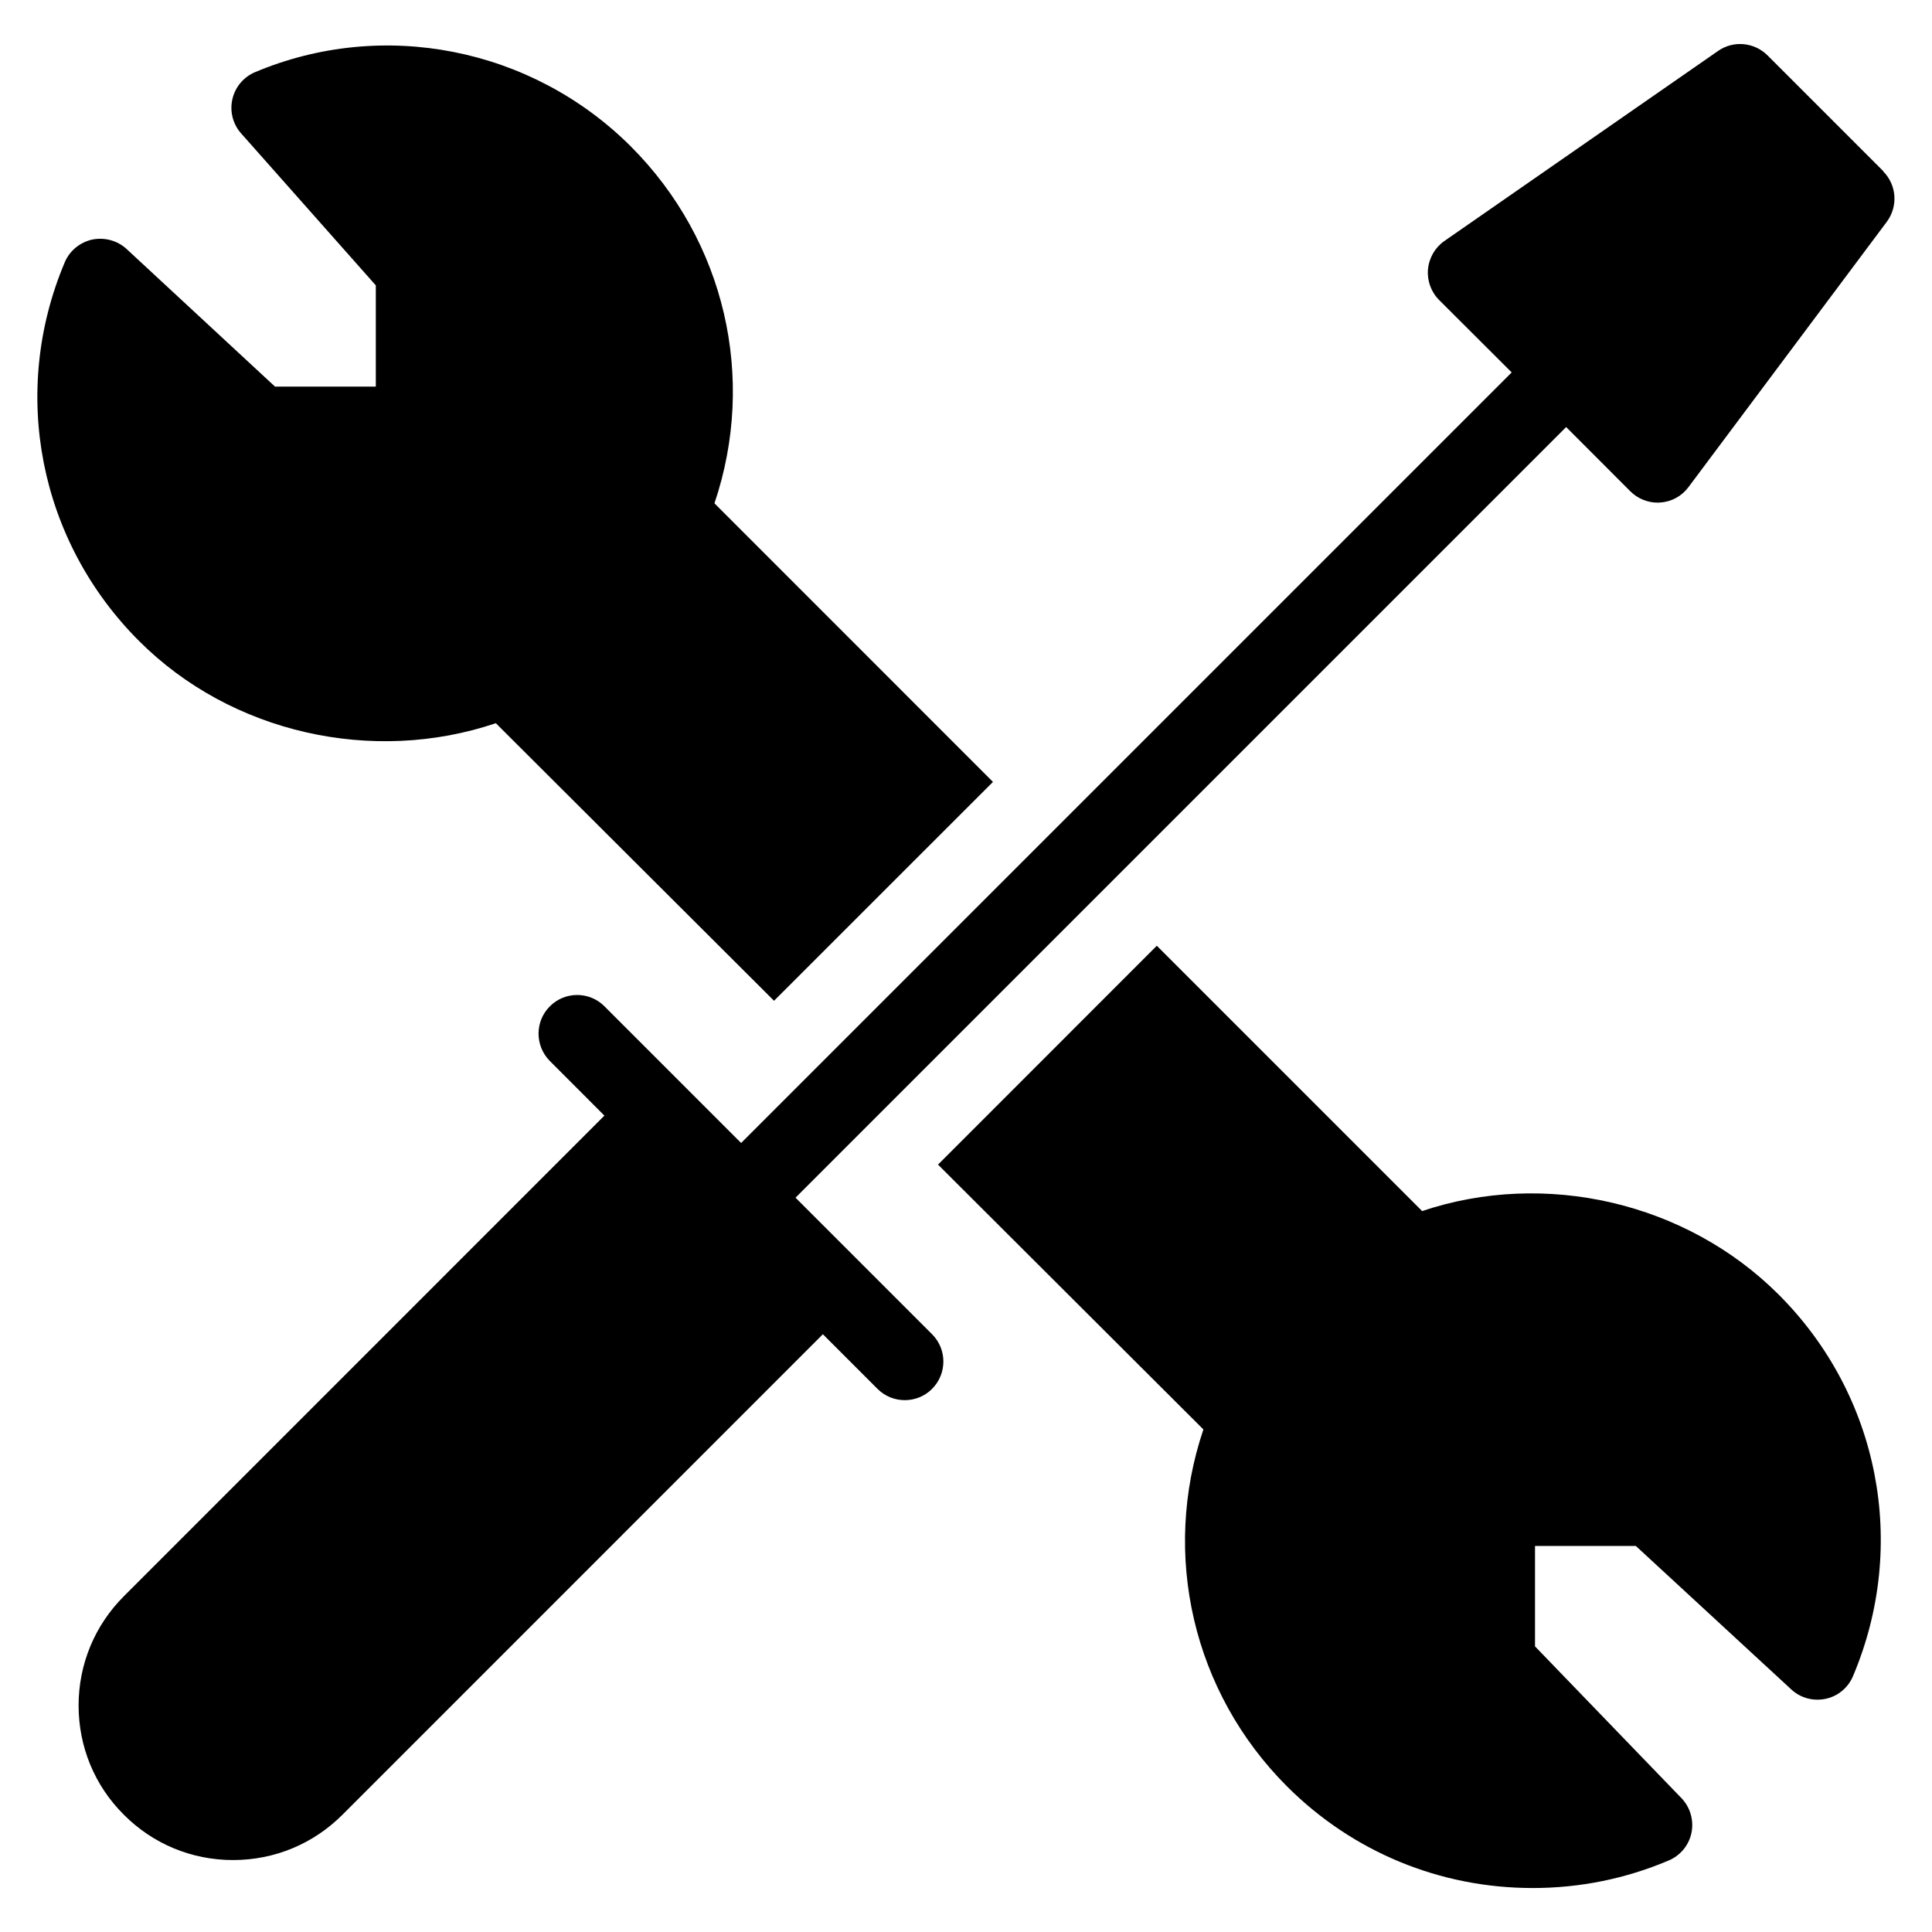
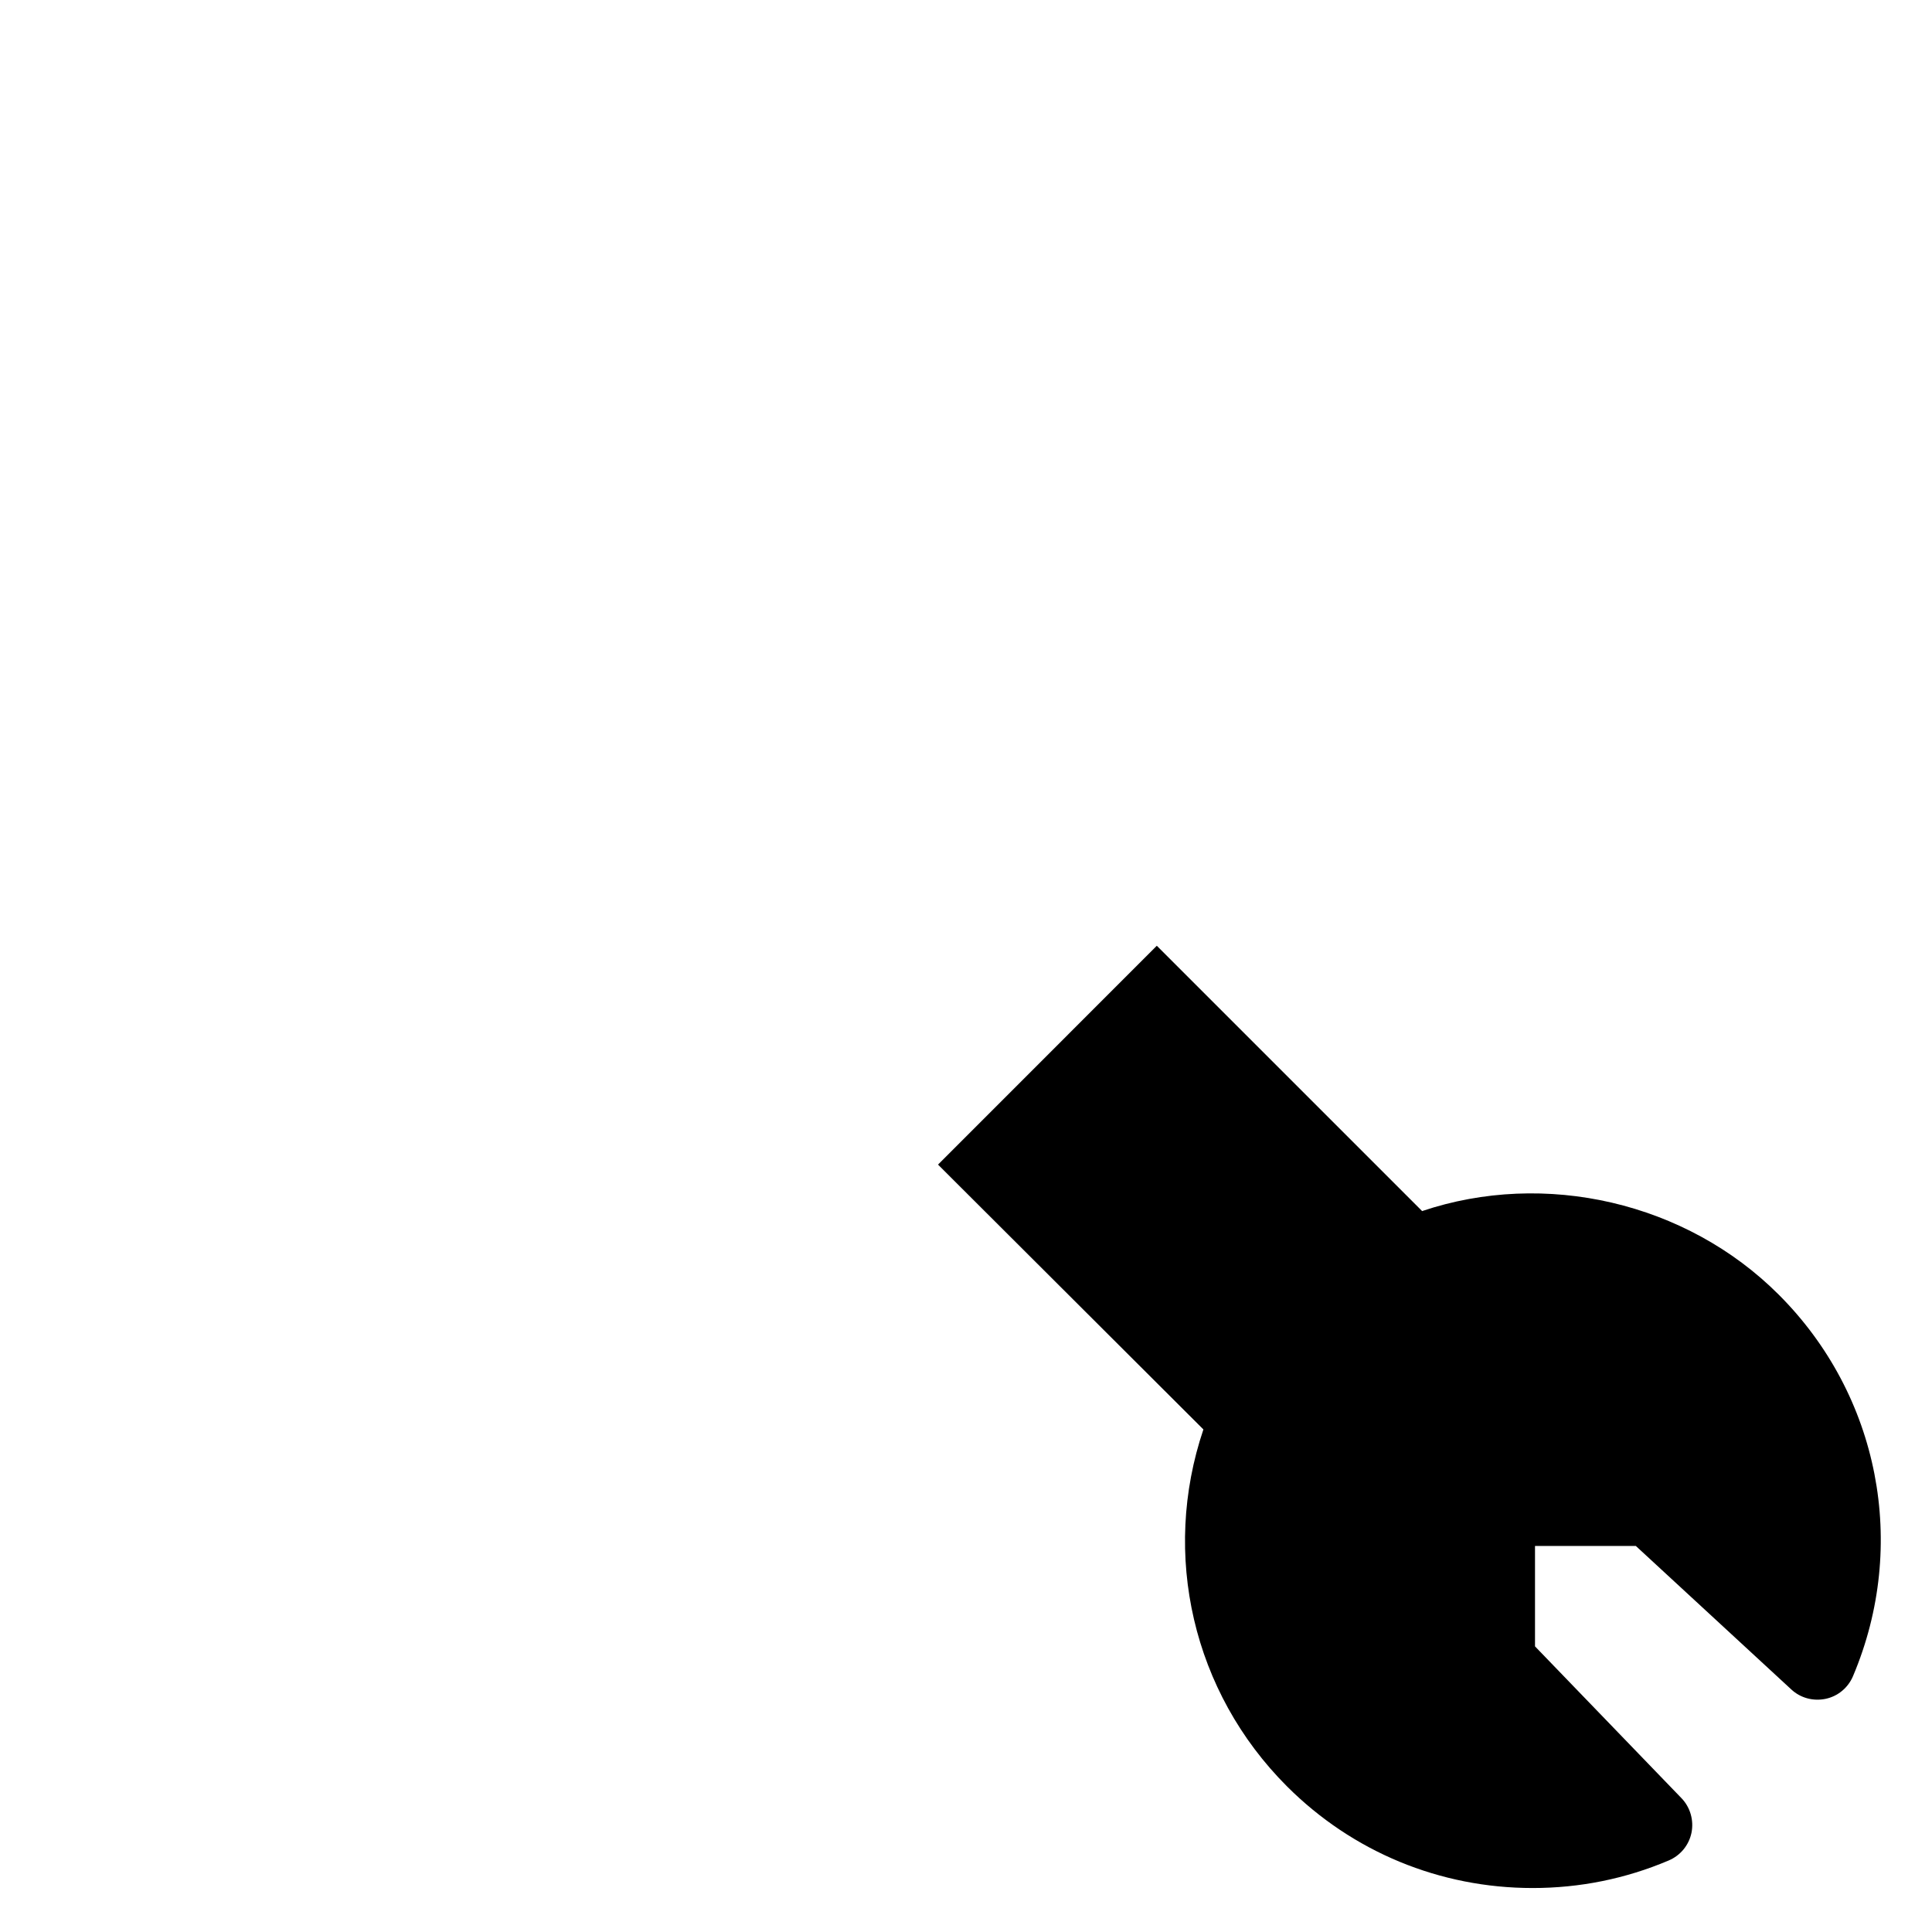
<svg xmlns="http://www.w3.org/2000/svg" id="Layer_1" data-name="Layer 1" viewBox="0 0 25 25">
  <g>
-     <path d="m6.417,9.359l3.599,3.591,2.833-2.832-3.604-3.605c.547-1.618.139-3.397-1.082-4.618C6.88.614,4.951.237,3.3.934c-.148.062-.258.193-.293.35-.036.157.006.322.113.442l1.743,1.967v1.31h-1.304l-1.921-1.781c-.12-.11-.284-.154-.445-.122-.159.036-.292.144-.355.294-.711,1.682-.334,3.606.961,4.9,1.19,1.192,3.023,1.603,4.618,1.064Z" style="stroke-width: 0px;" />
    <path d="m18.4,15.669l-3.431-3.431-2.831,2.832,3.434,3.427c-.546,1.617-.139,3.398,1.082,4.619.849.848,1.978,1.315,3.179,1.315.608,0,1.2-.119,1.759-.356.152-.064.263-.198.296-.36.032-.161-.016-.329-.13-.447l-1.895-1.964v-1.299h1.305l2.011,1.856c.119.111.283.155.444.122.159-.033.292-.144.355-.294.718-1.697.341-3.635-.961-4.936-1.197-1.198-3.026-1.617-4.617-1.081Z" style="stroke-width: 0px;" />
  </g>
-   <path d="m24.371,2.216l-1.5-1.5c-.172-.171-.442-.195-.639-.057l-3.541,2.459c-.122.085-.199.219-.213.367-.013.147.04.293.145.398l.938.936-9.971,9.971-1.768-1.768c-.195-.196-.512-.196-.707,0-.195.194-.195.511,0,.707l.706.707-6.218,6.219c-.378.378-.586.881-.586,1.414,0,.535.208,1.038.585,1.413.377.379.879.587,1.414.587s1.037-.208,1.415-.586l6.217-6.218.707.707c.098.098.226.146.353.146s.256-.048.353-.146c.195-.196.195-.512,0-.707l-1.767-1.767,9.972-9.972.83.831c.094.094.222.147.353.147.012,0,.023,0,.036-.002.145-.009.277-.082.364-.199l2.566-3.433c.148-.199.129-.477-.047-.653Z" style="stroke-width: 0px;" />
</svg>